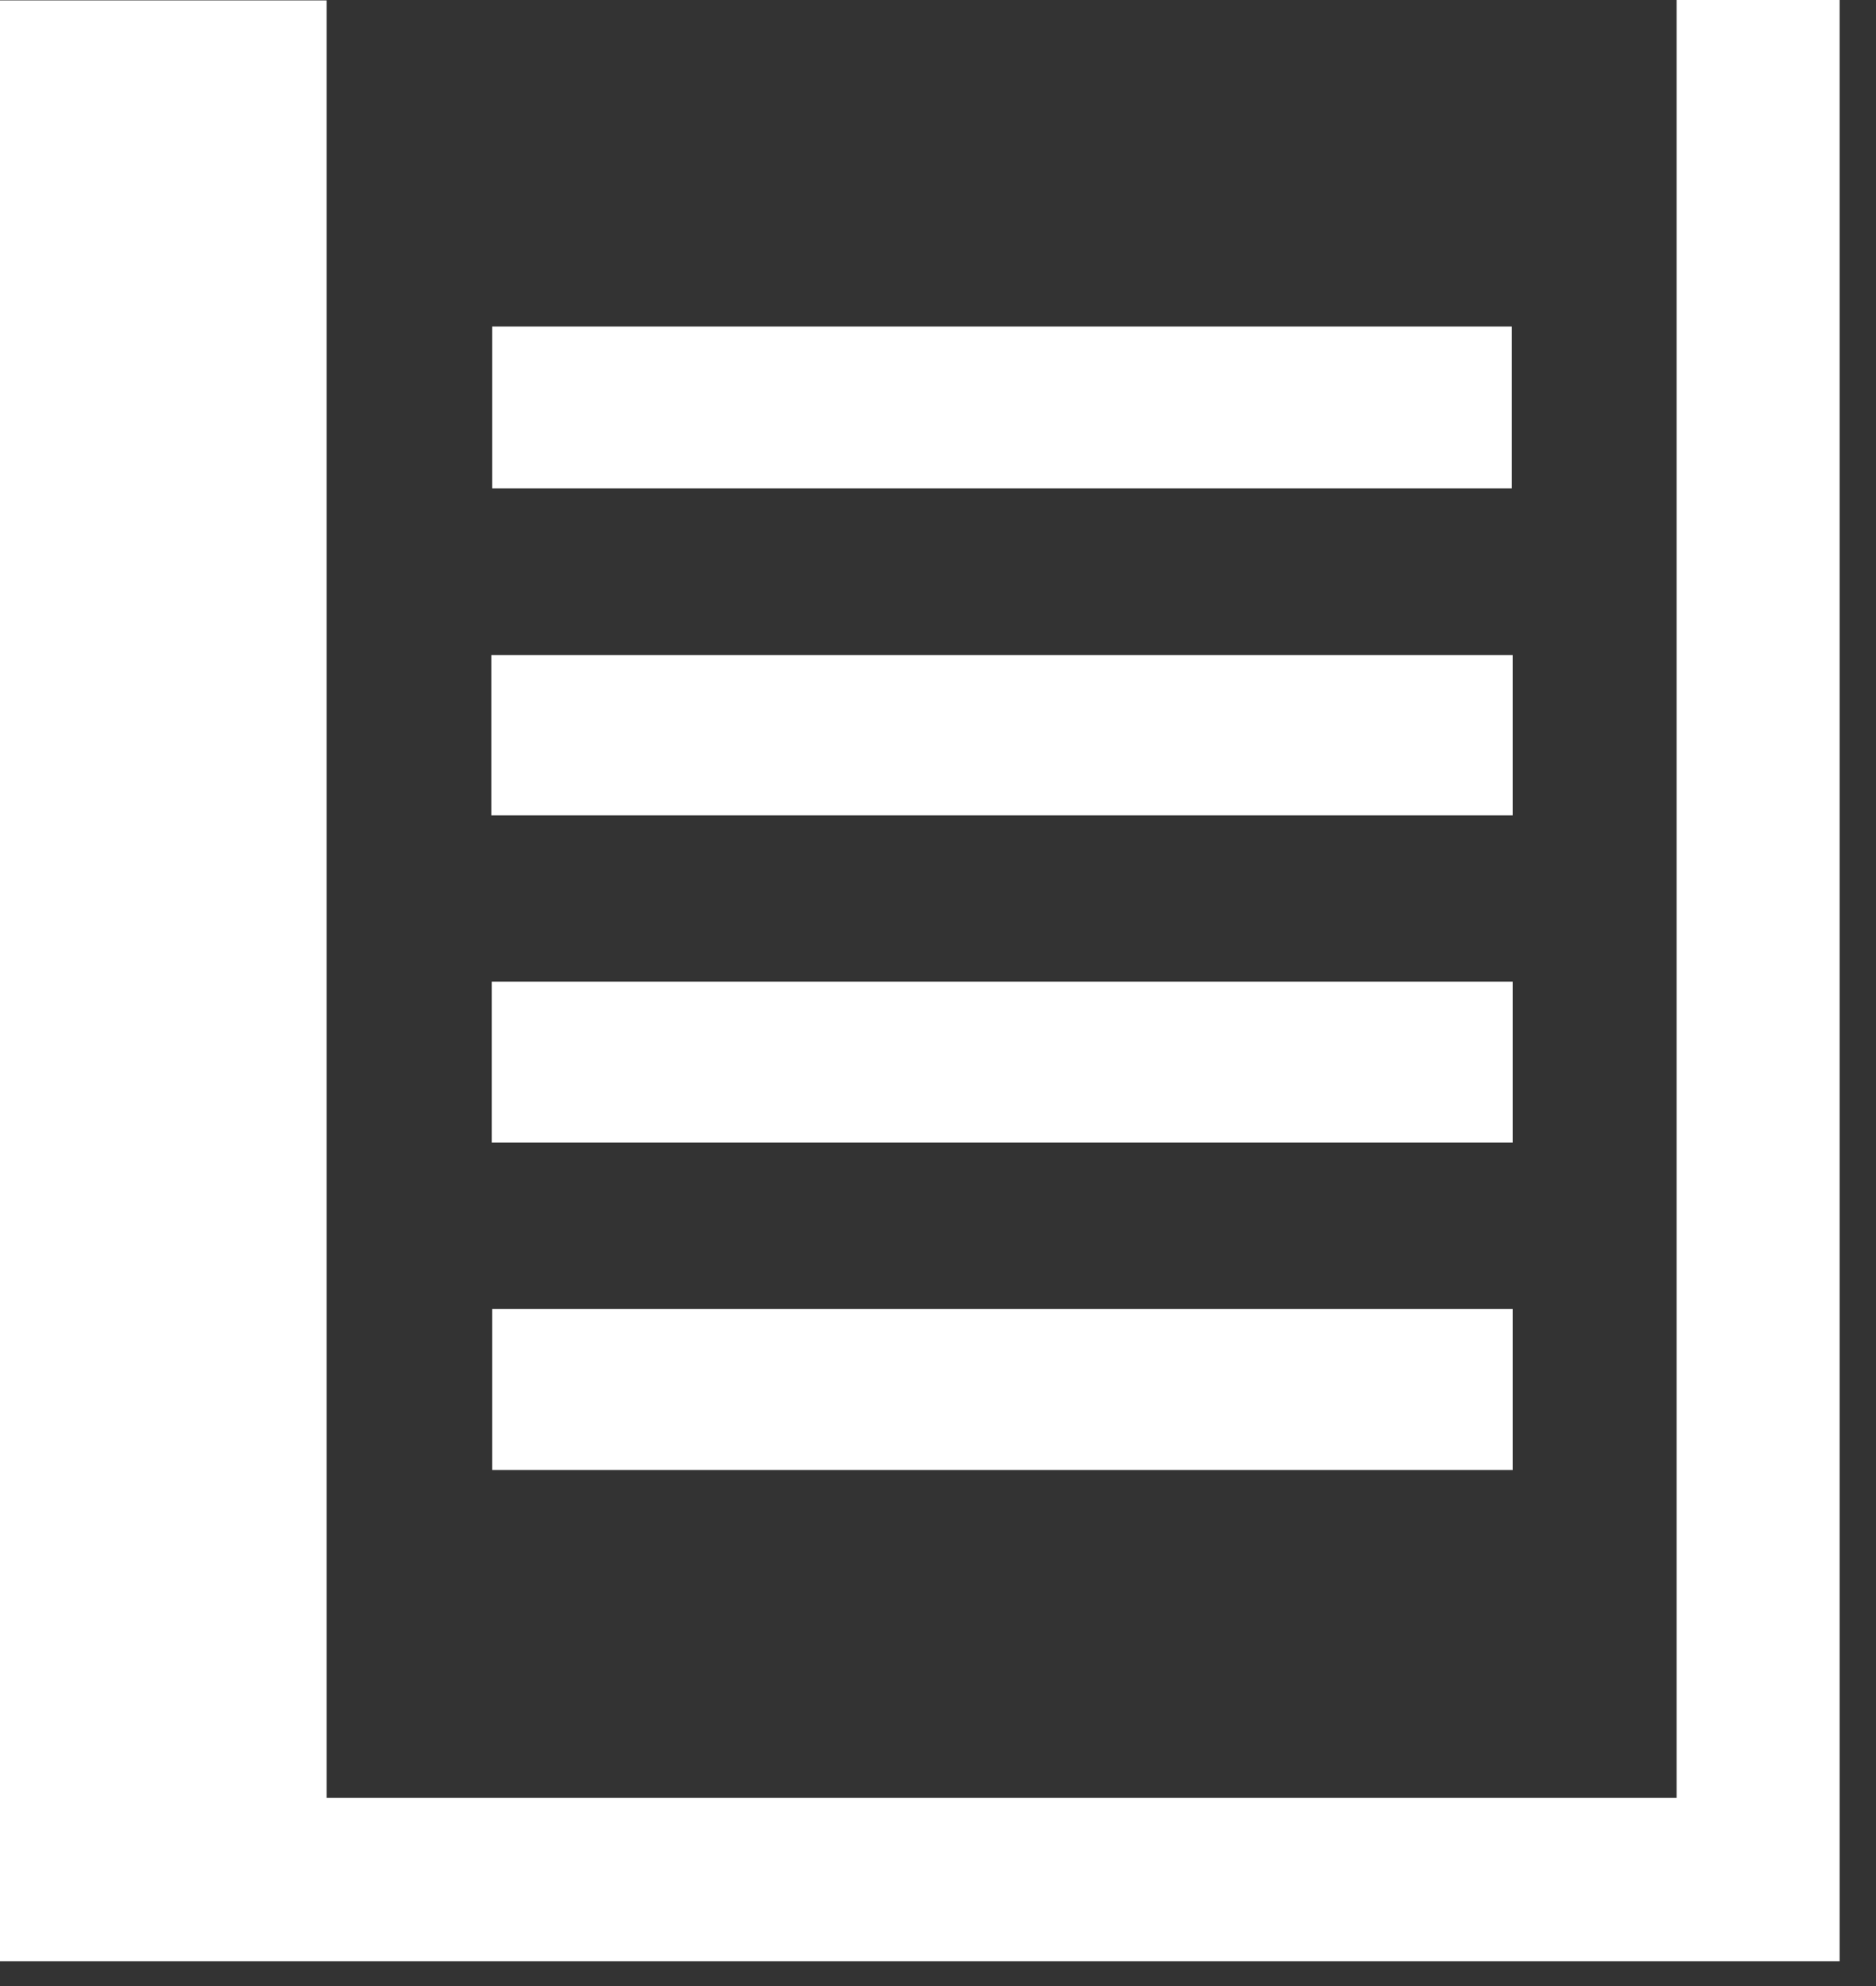
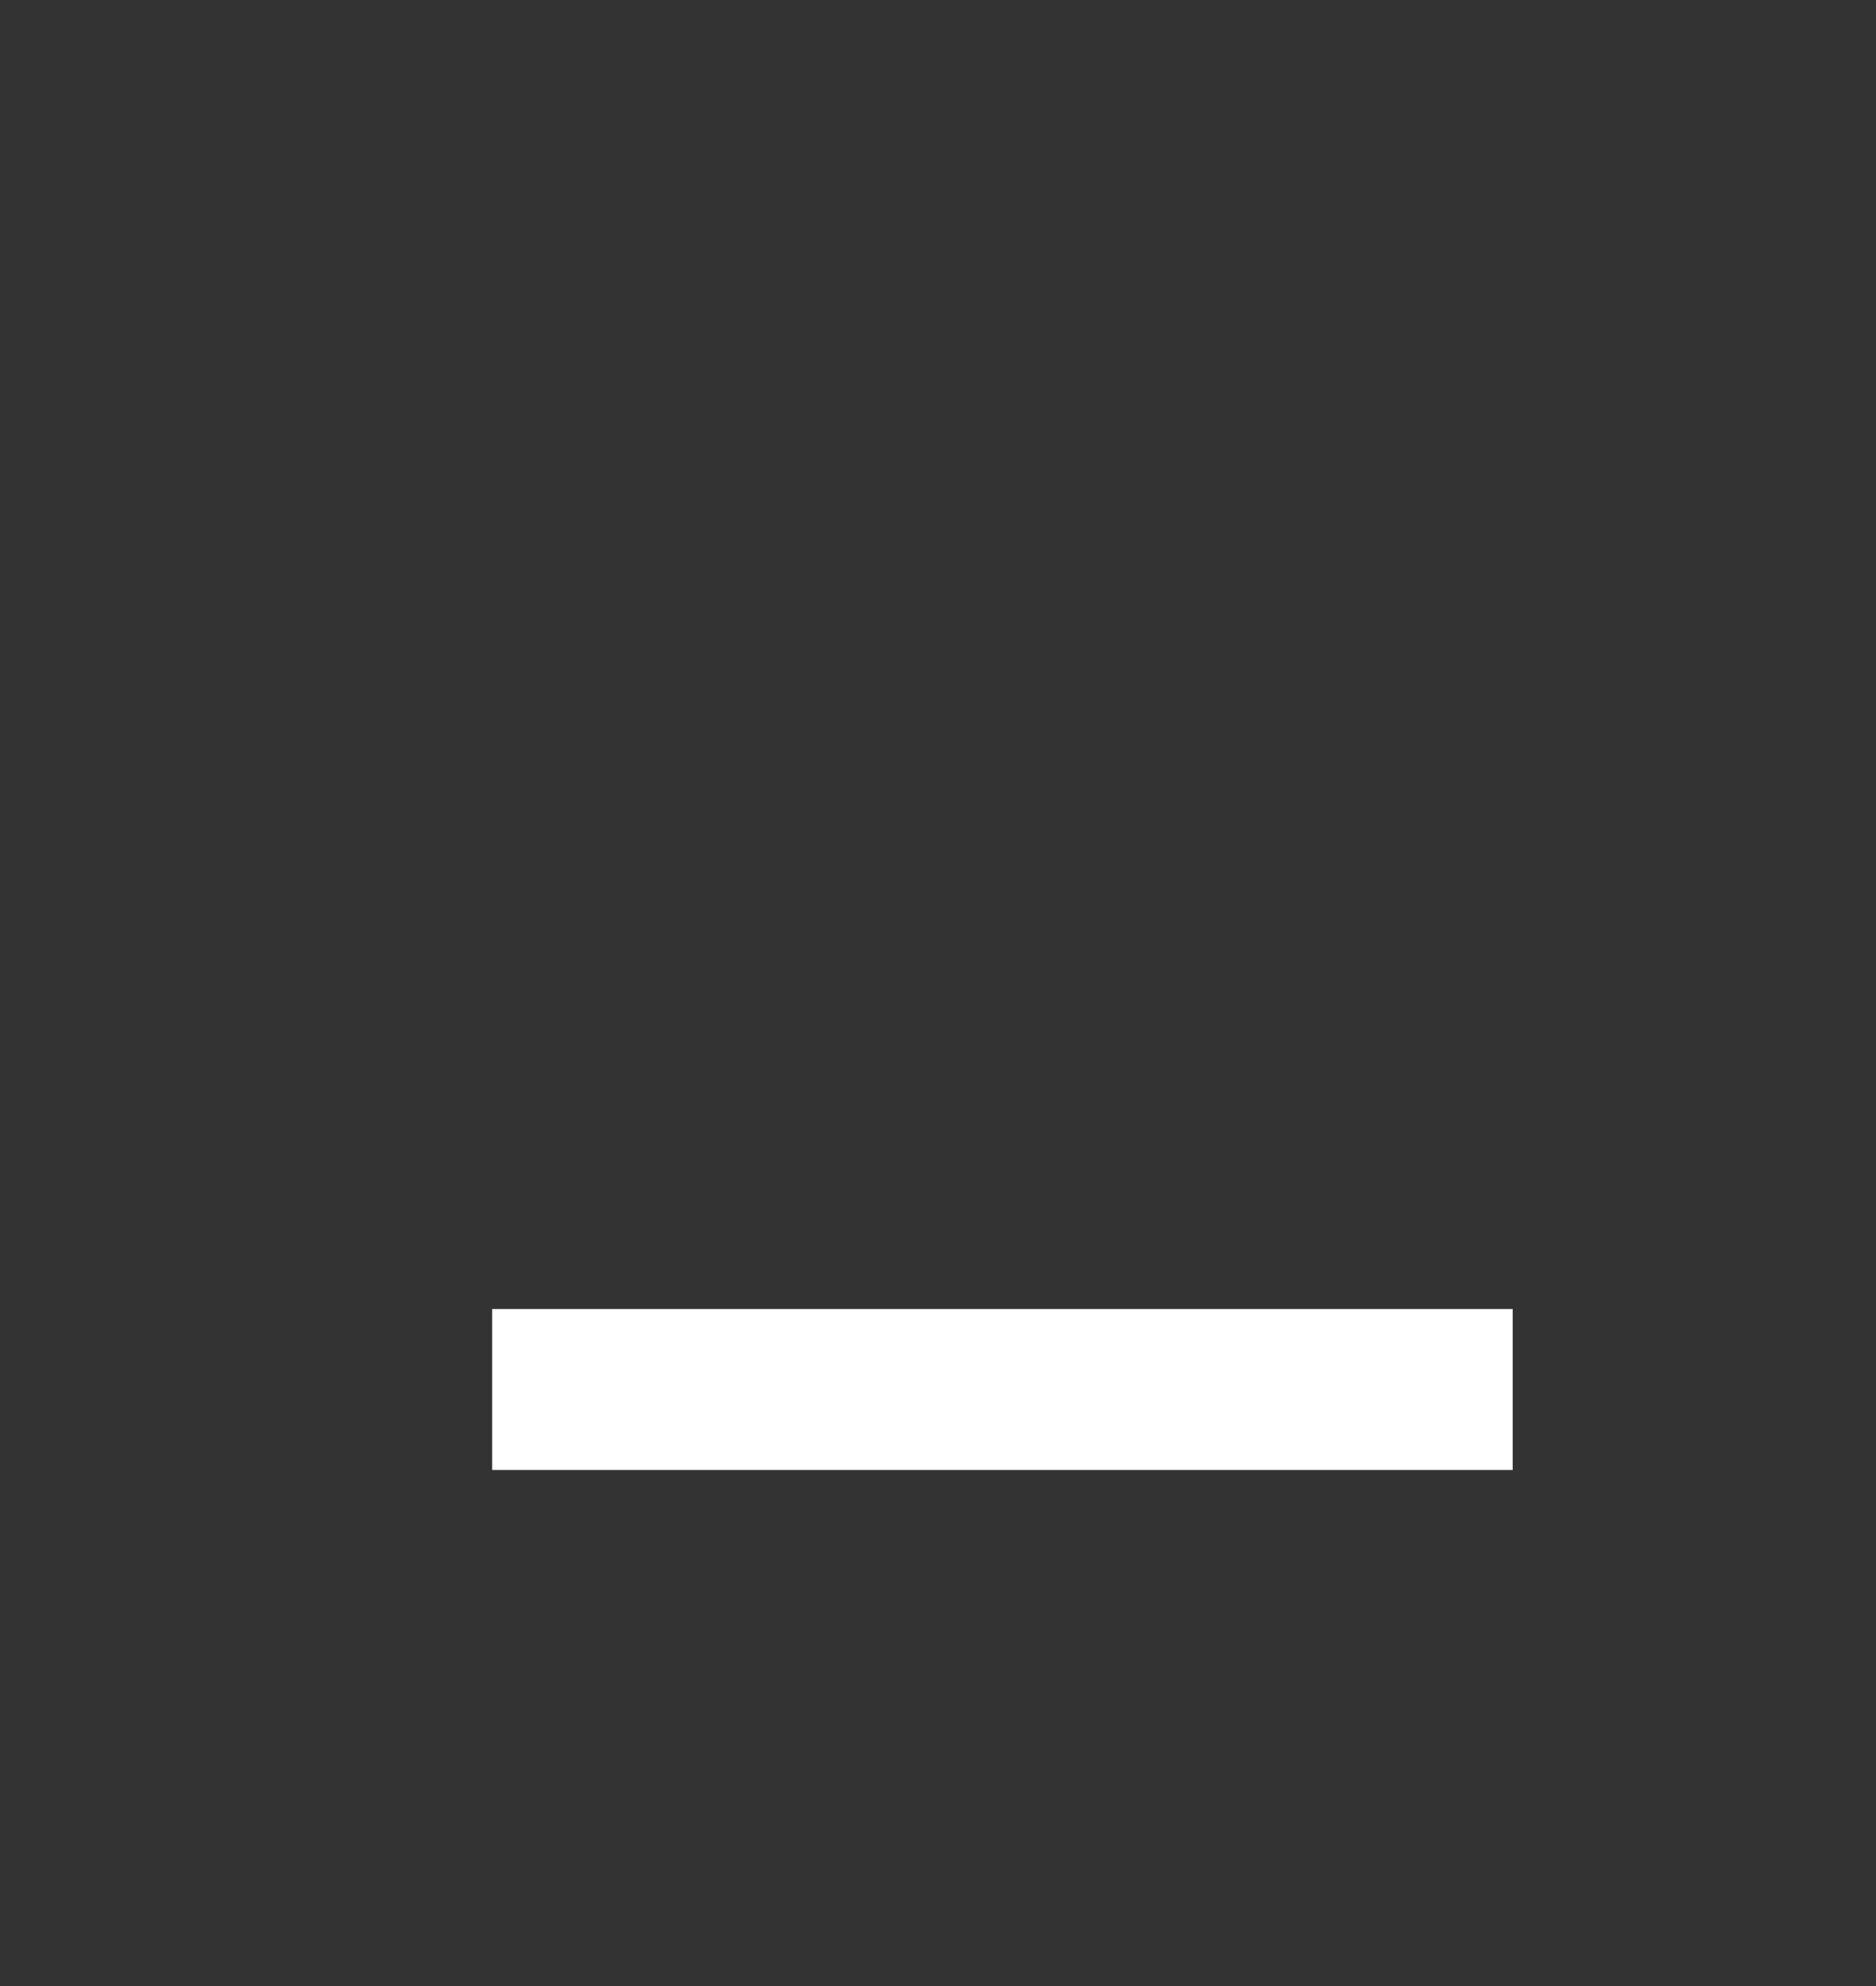
<svg xmlns="http://www.w3.org/2000/svg" width="34" height="36" viewBox="0 0 34 36" fill="none">
  <rect x="0" y="0" width="34" height="36" fill="#333333" stroke="none" />
-   <path d="M0 35.551C0 23.698 0 11.868 0 0.007C1.963 0.007 3.919 0.007 5.919 0.007C5.919 10.86 5.919 21.712 5.919 32.587C14.092 32.587 22.213 32.587 30.386 32.587C30.386 21.727 30.386 10.875 30.386 0C31.393 0 32.356 0 33.341 0C33.341 11.845 33.341 23.683 33.341 35.551C22.242 35.551 11.144 35.551 0 35.551Z" fill="white" />
-   <path d="M8.919 5.919C15.092 5.919 21.227 5.919 27.4 5.919C27.4 6.889 27.4 7.859 27.4 8.852C21.242 8.852 15.092 8.852 8.919 8.852C8.919 7.882 8.919 6.919 8.919 5.919Z" fill="white" />
-   <path d="M8.905 14.779C8.905 13.808 8.905 12.853 8.905 11.875C15.077 11.875 21.235 11.875 27.415 11.875C27.415 12.846 27.415 13.801 27.415 14.779C21.257 14.779 15.107 14.779 8.905 14.779Z" fill="white" />
-   <path d="M27.415 17.794C27.415 18.779 27.415 19.727 27.415 20.712C21.25 20.712 15.092 20.712 8.912 20.712C8.912 19.735 8.912 18.779 8.912 17.794C15.077 17.794 21.227 17.794 27.415 17.794Z" fill="white" />
  <path d="M27.415 23.728C27.415 24.713 27.415 25.668 27.415 26.646C21.25 26.646 15.1 26.646 8.919 26.646C8.919 25.676 8.919 24.713 8.919 23.728C15.077 23.728 21.227 23.728 27.415 23.728Z" fill="white" />
</svg>